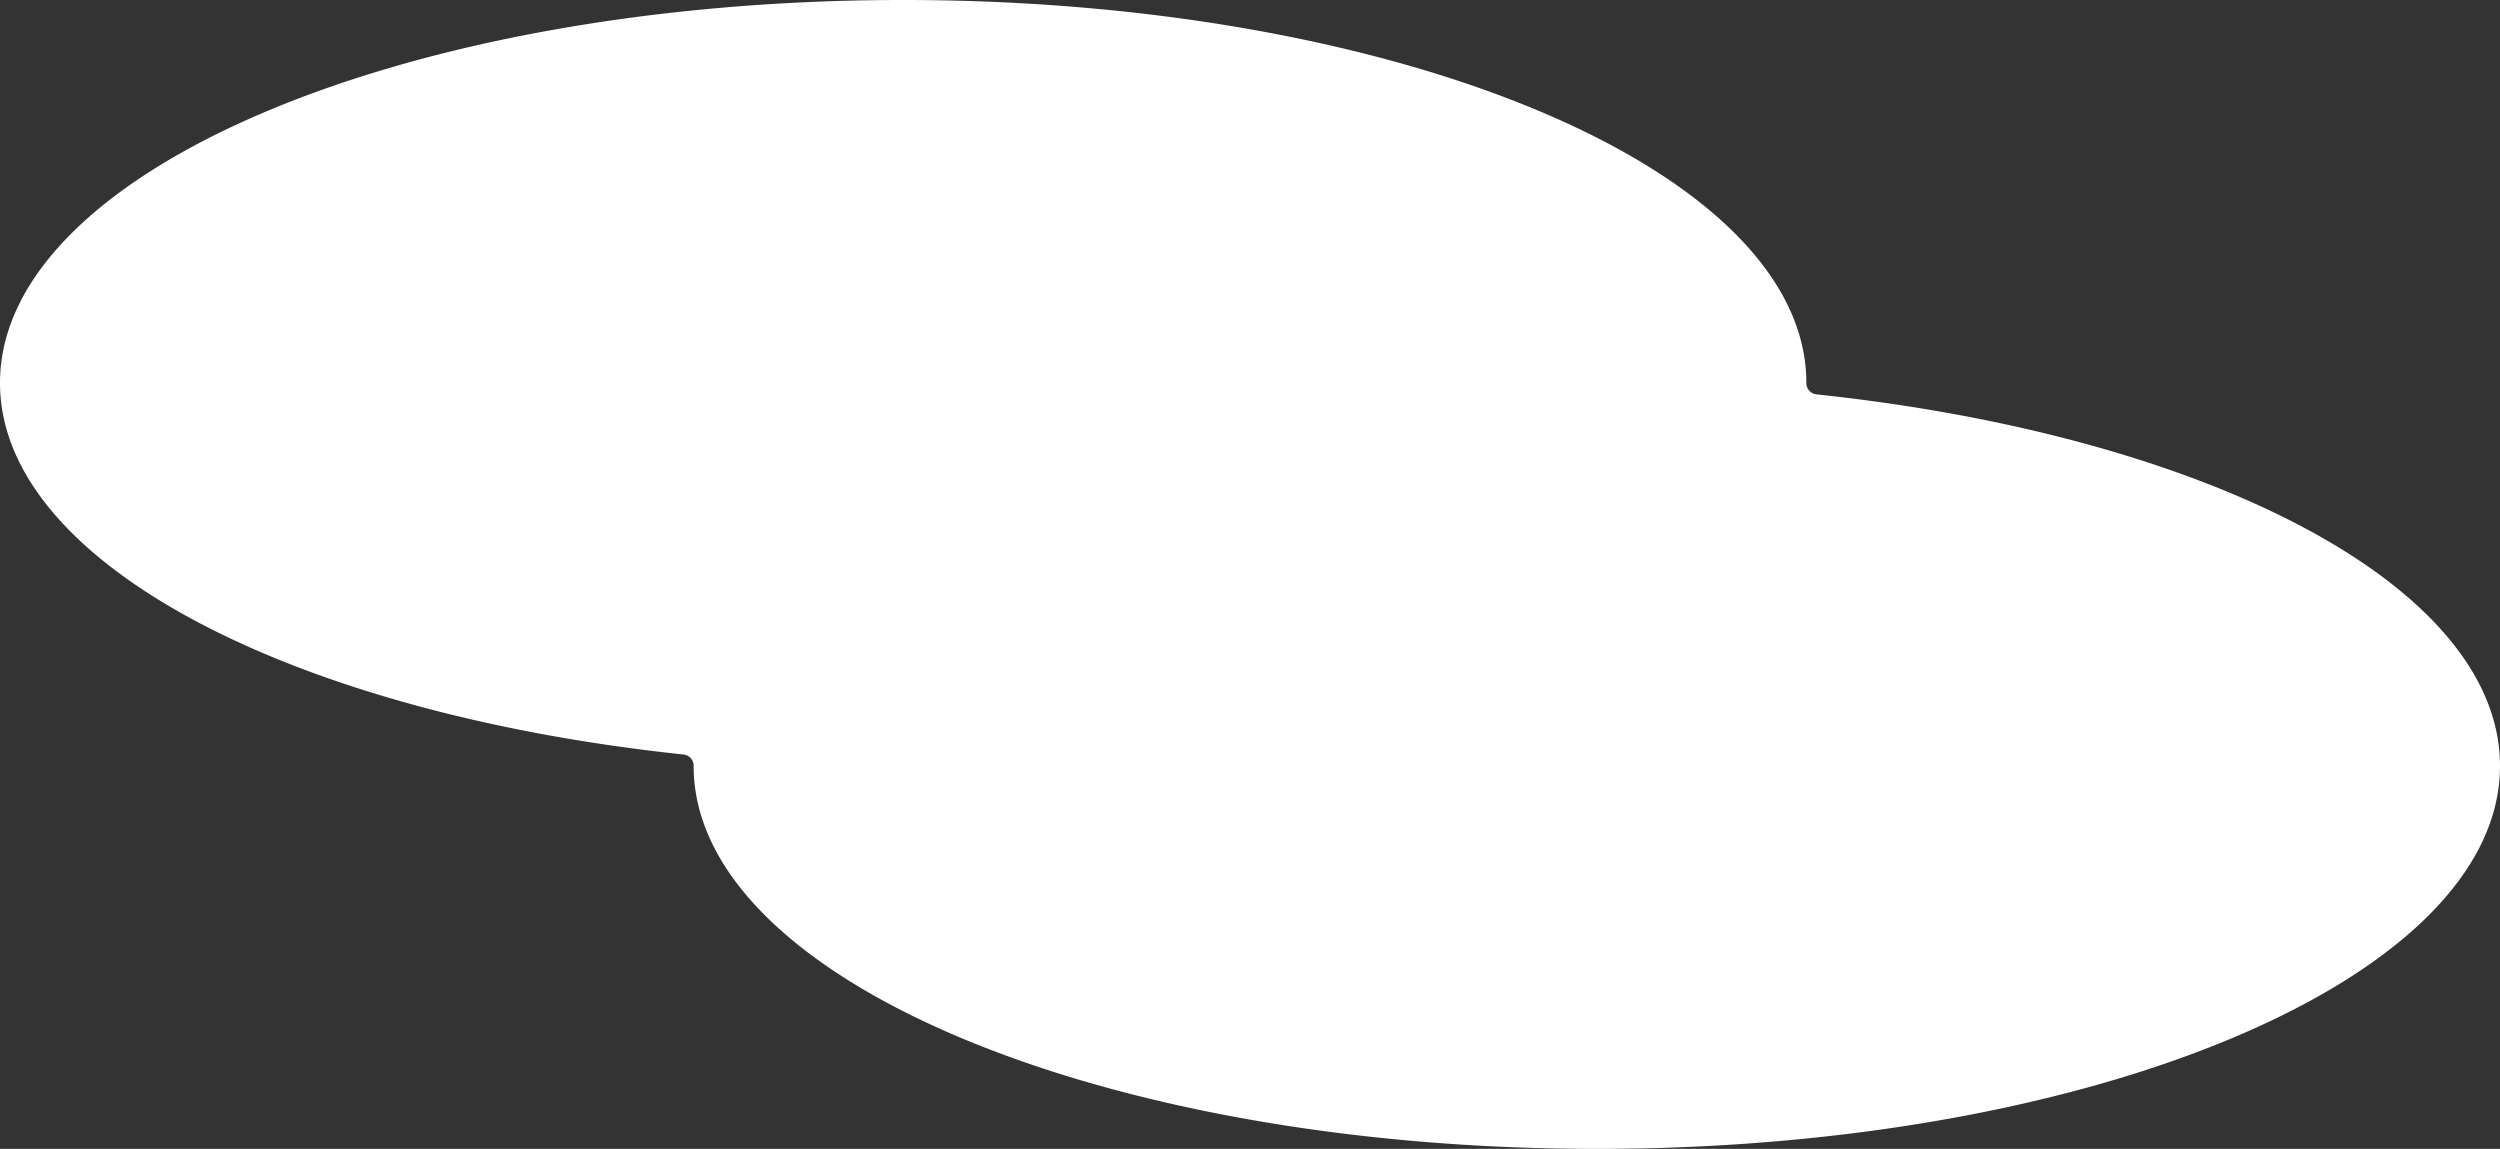
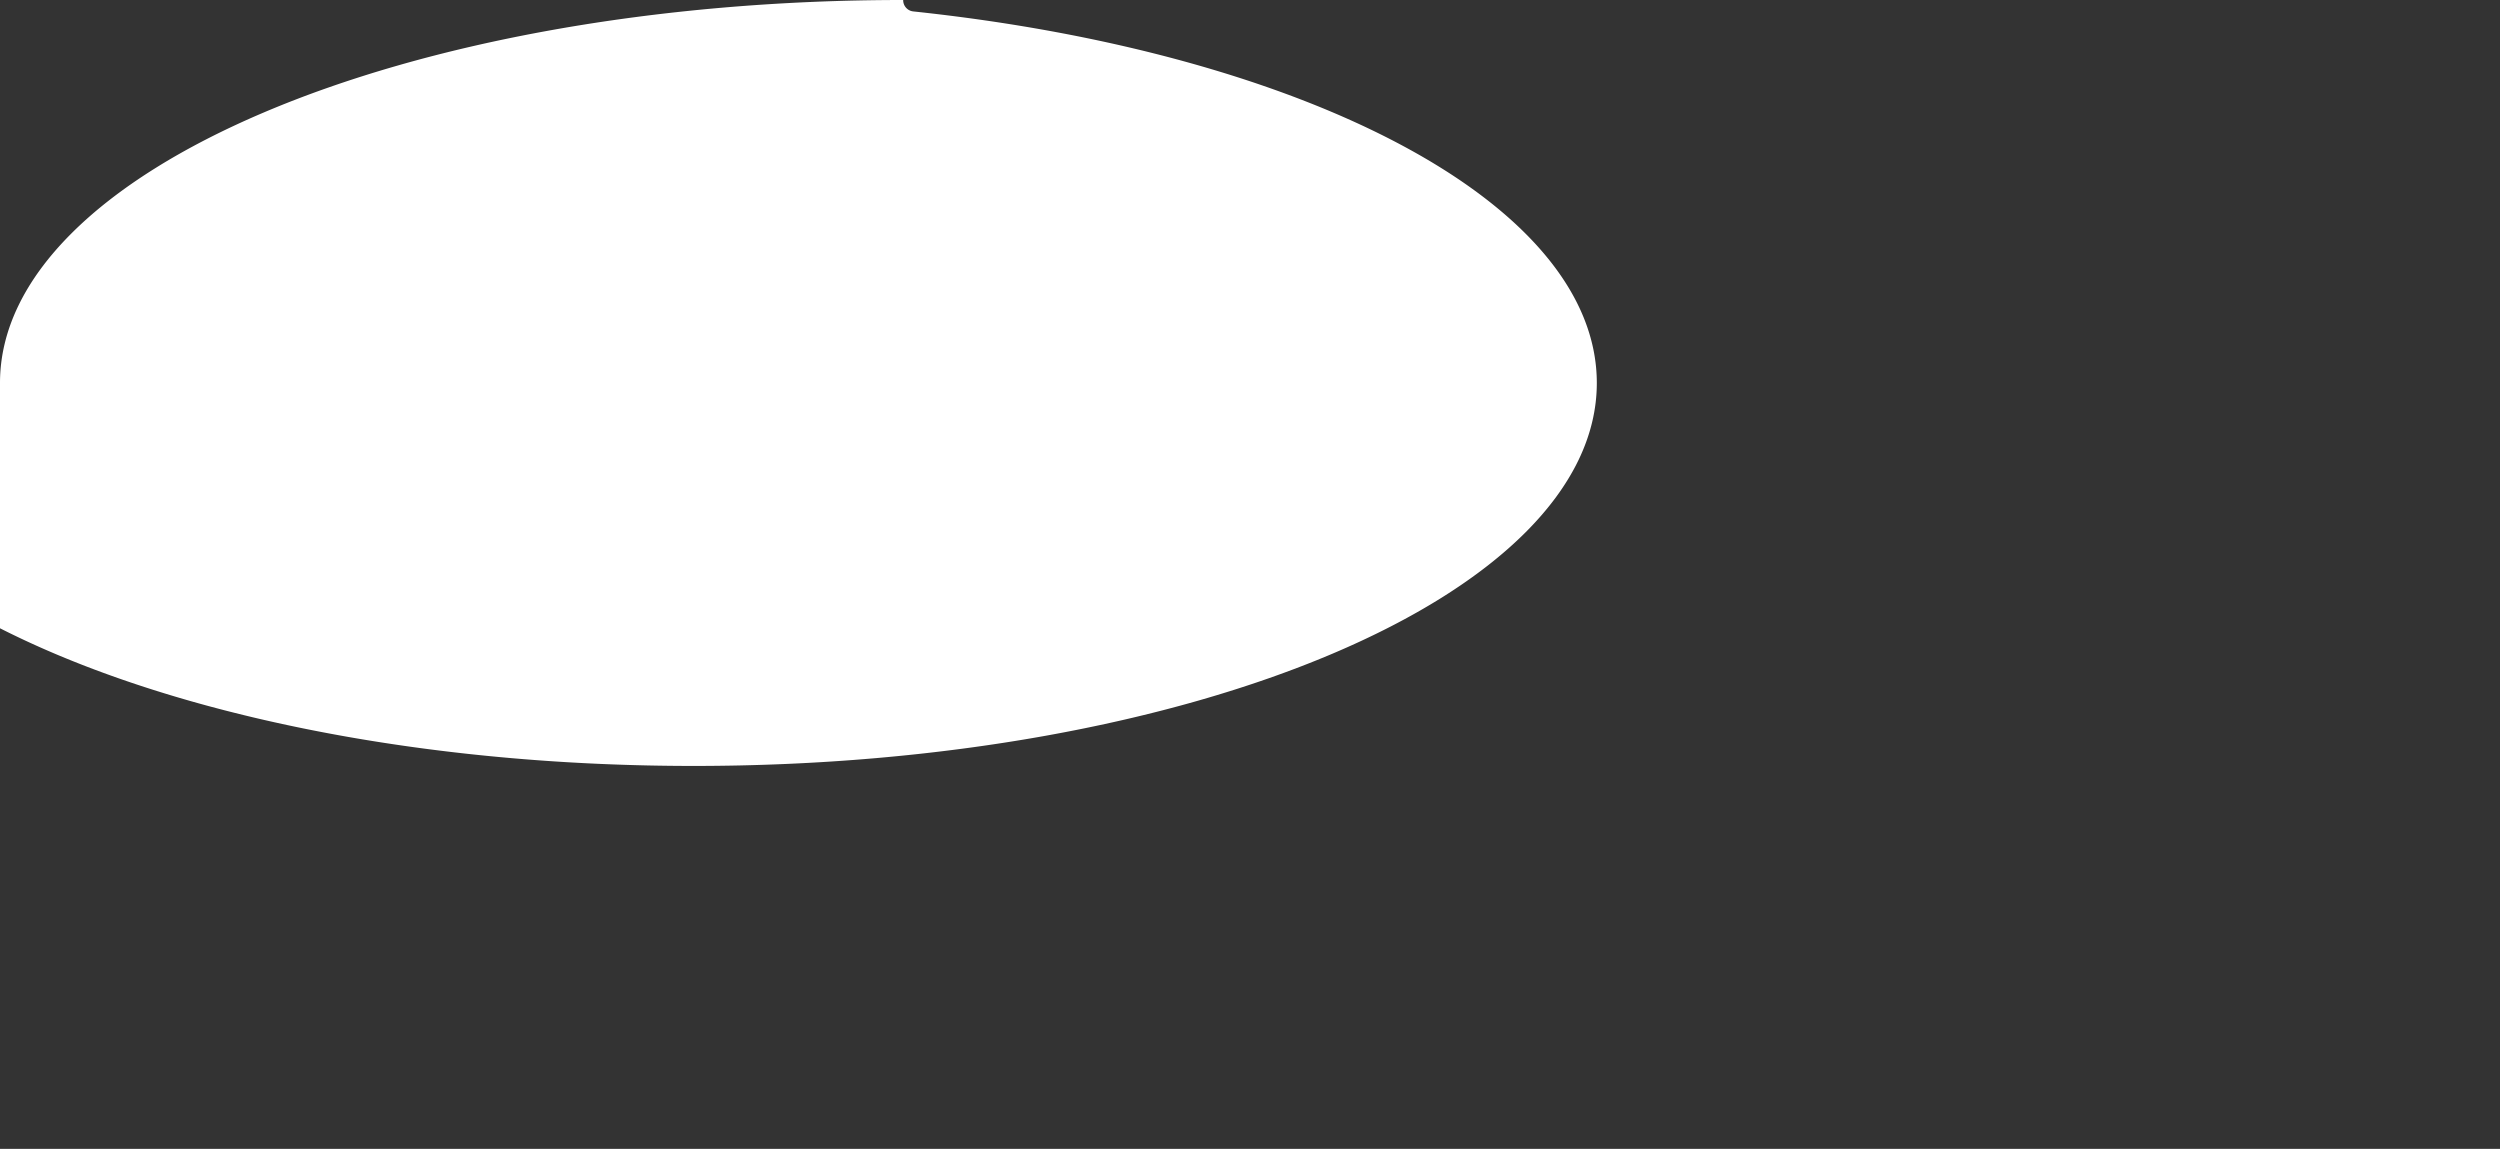
<svg xmlns="http://www.w3.org/2000/svg" width="191.752" height="88.117" viewBox="0 0 191.752 88.117">
  <rect x="0" y="0" width="191.752" height="88.117" fill="#333333" stroke="none" />
-   <path id="パス_762" data-name="パス 762" d="M697.56,457.762c0-16.222,31.016-29.372,69.275-29.372s69.275,13.151,69.275,29.372v.008a.865.865,0,0,0,.77.868c30.12,3.19,52.432,14.738,52.432,28.5,0,16.222-31.015,29.372-69.275,29.372s-69.275-13.151-69.275-29.372v-.008a.864.864,0,0,0-.77-.868c-30.12-3.191-52.432-14.738-52.432-28.5" transform="translate(-697.56 -428.39)" fill="#fff" />
+   <path id="パス_762" data-name="パス 762" d="M697.56,457.762c0-16.222,31.016-29.372,69.275-29.372v.008a.865.865,0,0,0,.77.868c30.12,3.19,52.432,14.738,52.432,28.5,0,16.222-31.015,29.372-69.275,29.372s-69.275-13.151-69.275-29.372v-.008a.864.864,0,0,0-.77-.868c-30.12-3.191-52.432-14.738-52.432-28.5" transform="translate(-697.56 -428.39)" fill="#fff" />
</svg>